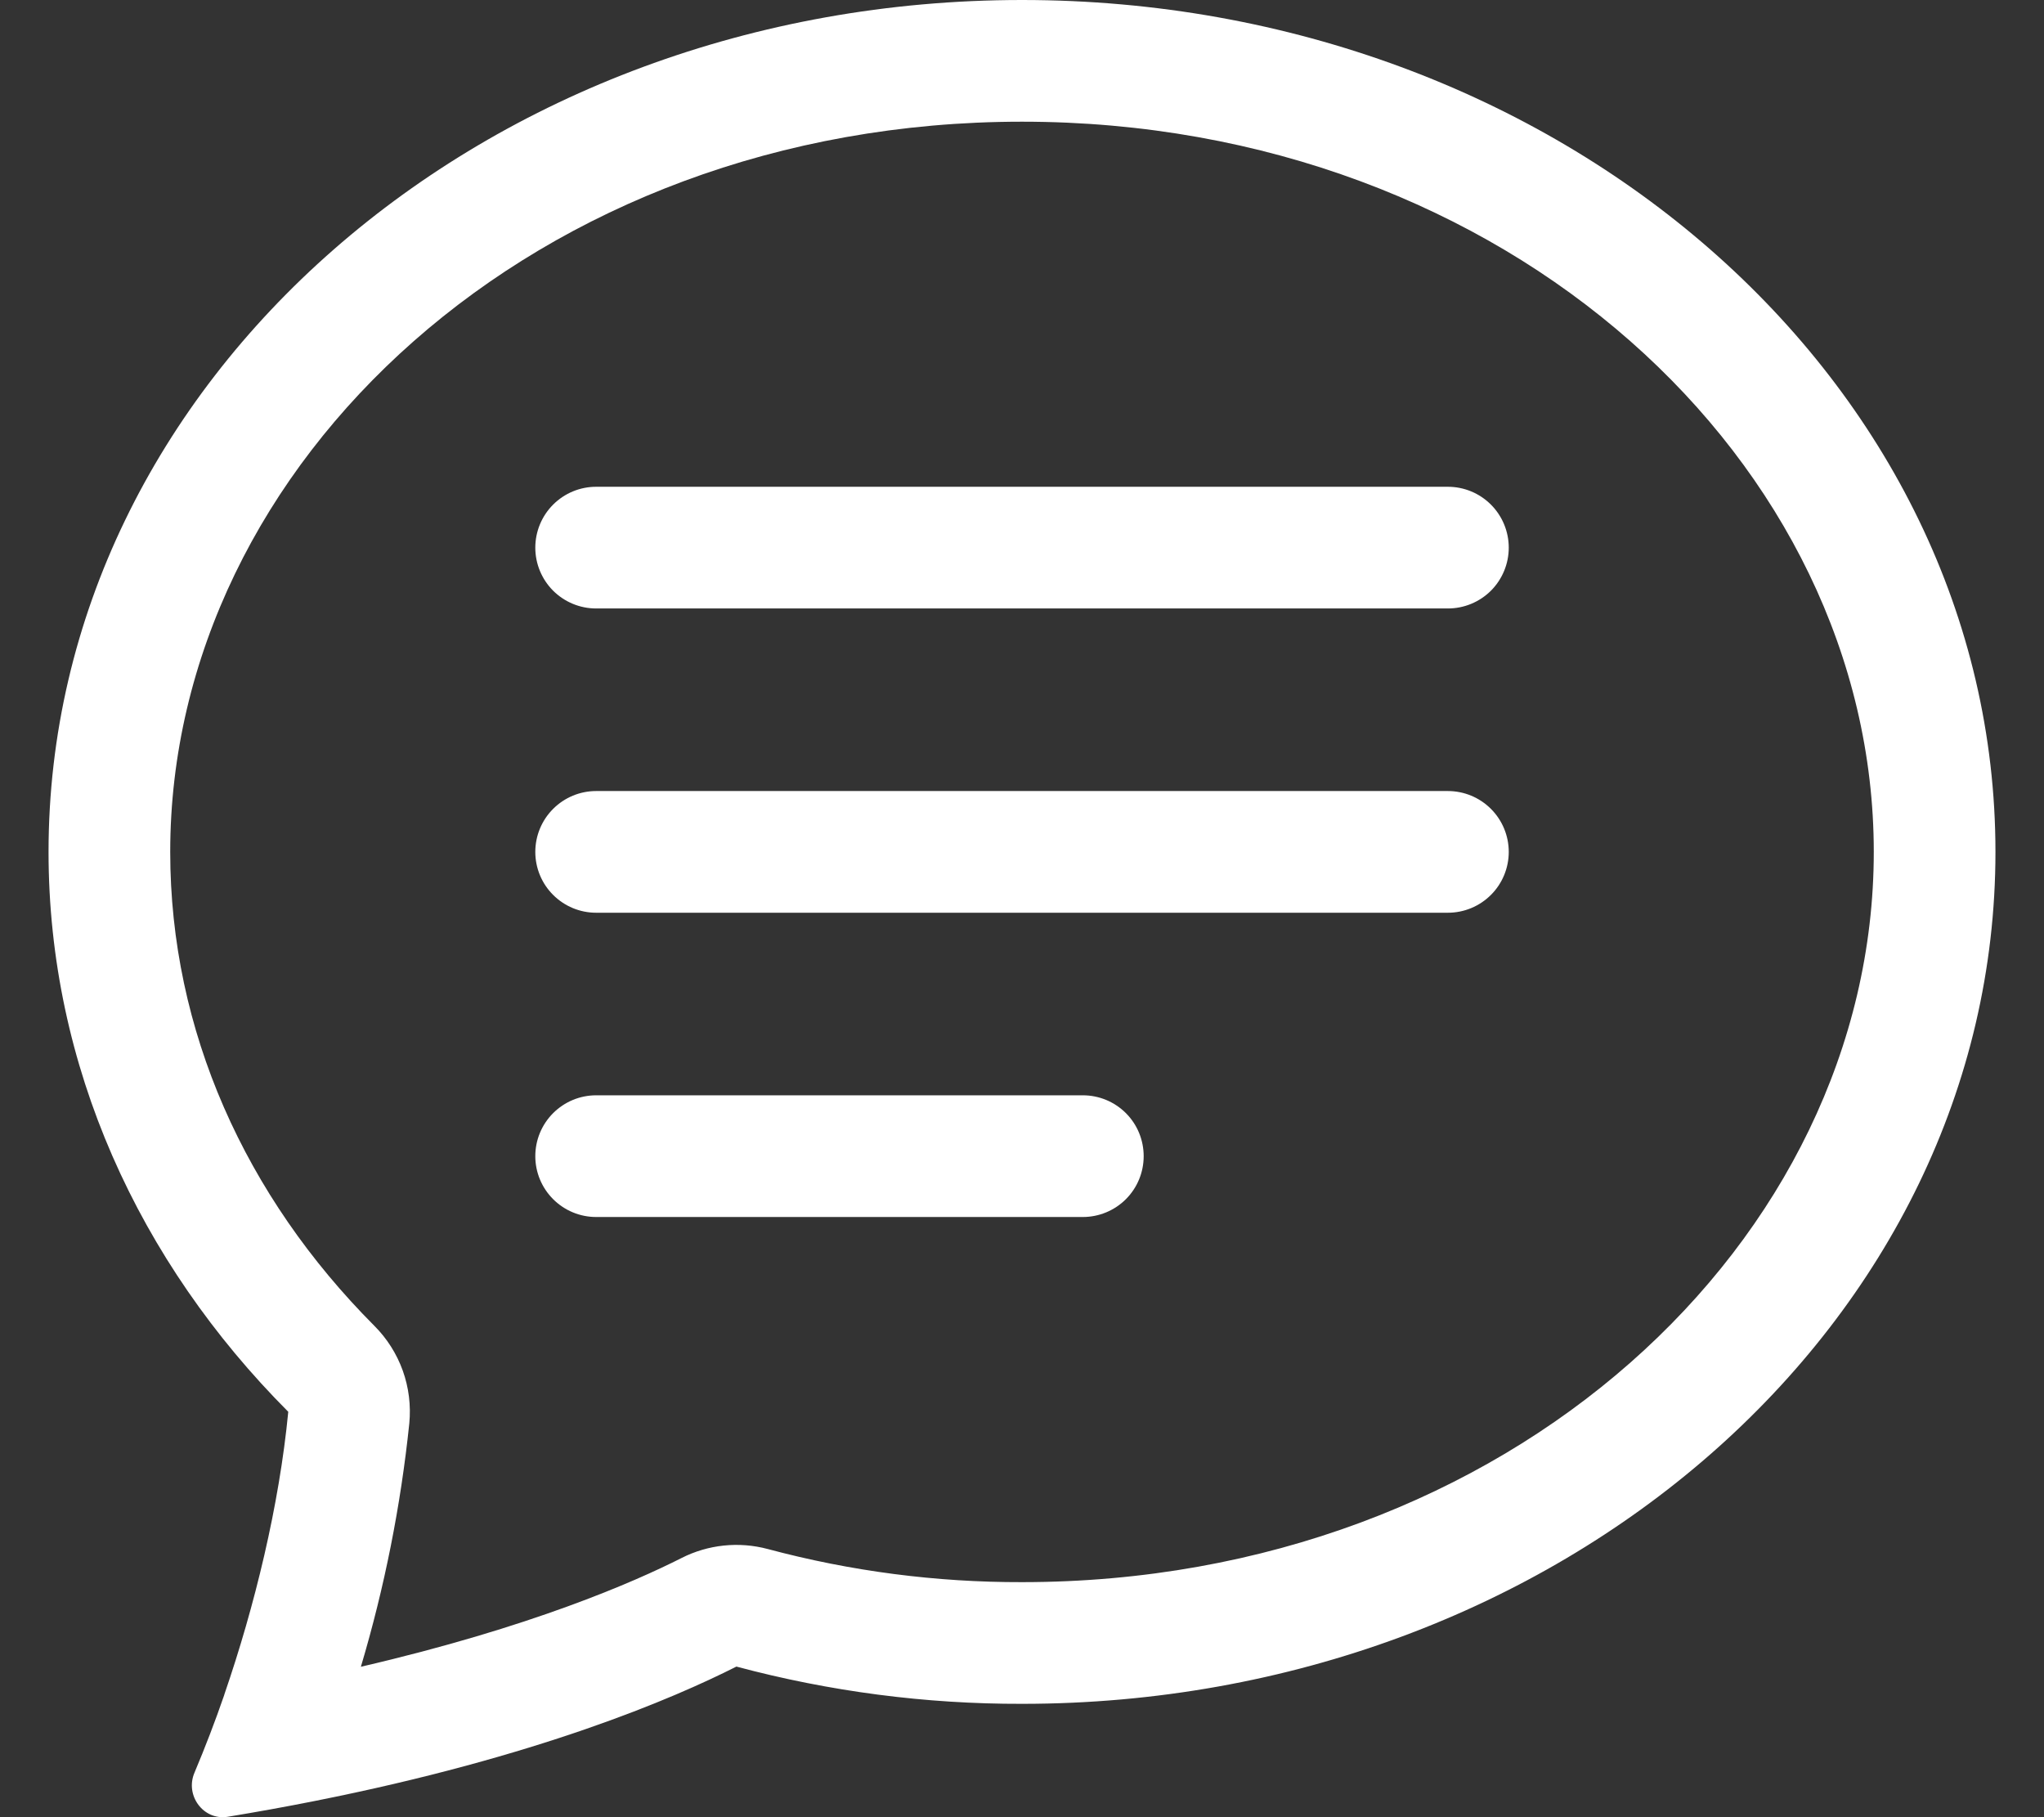
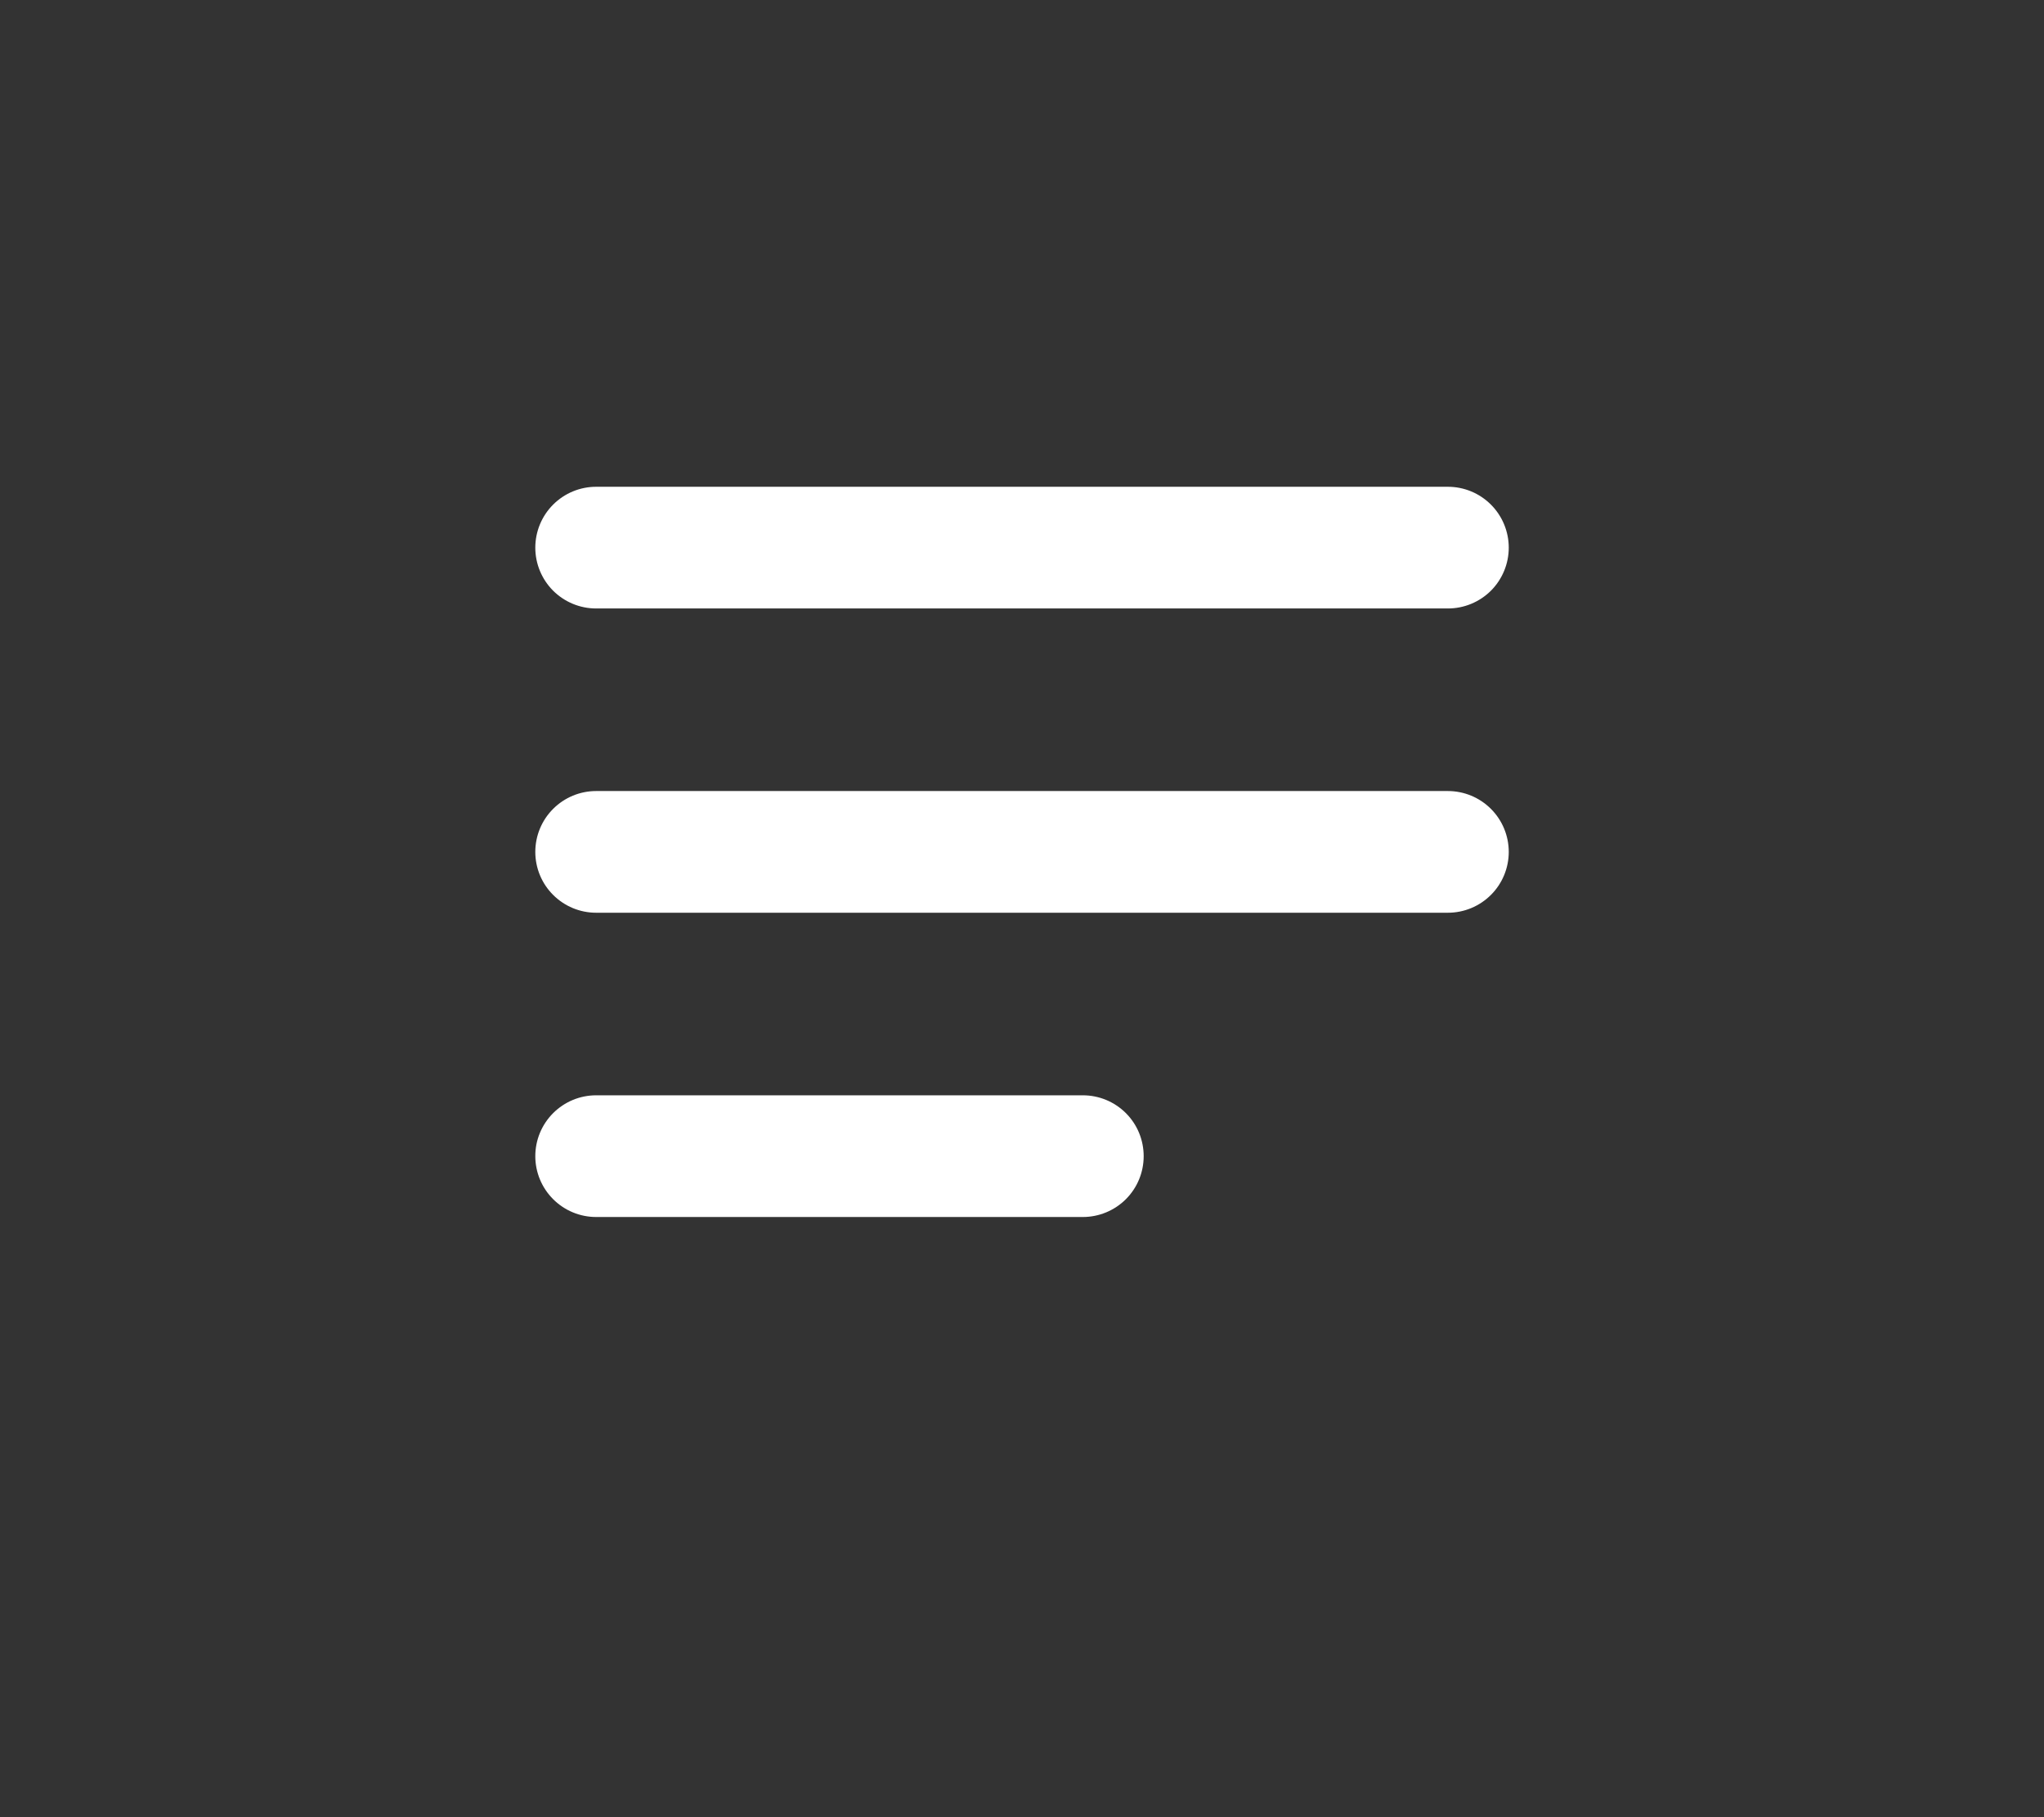
<svg xmlns="http://www.w3.org/2000/svg" width="36" height="32" viewBox="0 0 36 32" fill="none">
  <rect x="0" y="0" width="36" height="32" fill="#333333" stroke="none" />
-   <path d="M6.594 23.348C6.817 23.571 6.987 23.84 7.094 24.137C7.2 24.434 7.239 24.75 7.209 25.064C7.058 26.516 6.773 27.951 6.356 29.351C9.346 28.658 11.172 27.857 12.002 27.437C12.472 27.198 13.014 27.142 13.523 27.278C14.983 27.669 16.489 27.865 18 27.861C26.564 27.861 33.002 21.845 33.002 15.002C33.002 8.159 26.564 2.143 18 2.143C9.436 2.143 2.998 8.161 2.998 15.002C2.998 18.148 4.32 21.067 6.594 23.348ZM5.538 31.716C5.03 31.817 4.521 31.909 4.01 31.993C3.581 32.062 3.255 31.616 3.425 31.217C3.614 30.768 3.789 30.313 3.948 29.852L3.954 29.831C4.485 28.288 4.918 26.513 5.077 24.861C2.447 22.224 0.855 18.774 0.855 15.002C0.855 6.717 8.532 0 18 0C27.469 0 35.145 6.717 35.145 15.002C35.145 23.288 27.469 30.004 18 30.004C16.302 30.008 14.611 29.787 12.97 29.348C11.856 29.912 9.458 30.939 5.538 31.716Z" fill="white" />
  <path d="M9.428 9.644C9.428 9.36 9.541 9.087 9.742 8.886C9.943 8.685 10.215 8.572 10.499 8.572H25.501C25.786 8.572 26.058 8.685 26.259 8.886C26.46 9.087 26.573 9.36 26.573 9.644C26.573 9.928 26.46 10.201 26.259 10.402C26.058 10.602 25.786 10.715 25.501 10.715H10.499C10.215 10.715 9.943 10.602 9.742 10.402C9.541 10.201 9.428 9.928 9.428 9.644ZM9.428 15.002C9.428 14.717 9.541 14.445 9.742 14.244C9.943 14.043 10.215 13.93 10.499 13.93H25.501C25.786 13.93 26.058 14.043 26.259 14.244C26.46 14.445 26.573 14.717 26.573 15.002C26.573 15.286 26.46 15.559 26.259 15.759C26.058 15.96 25.786 16.073 25.501 16.073H10.499C10.215 16.073 9.943 15.96 9.742 15.759C9.541 15.559 9.428 15.286 9.428 15.002ZM9.428 20.36C9.428 20.075 9.541 19.803 9.742 19.602C9.943 19.401 10.215 19.288 10.499 19.288H19.072C19.356 19.288 19.629 19.401 19.83 19.602C20.031 19.803 20.143 20.075 20.143 20.36C20.143 20.644 20.031 20.916 19.83 21.117C19.629 21.318 19.356 21.431 19.072 21.431H10.499C10.215 21.431 9.943 21.318 9.742 21.117C9.541 20.916 9.428 20.644 9.428 20.36Z" fill="white" />
</svg>